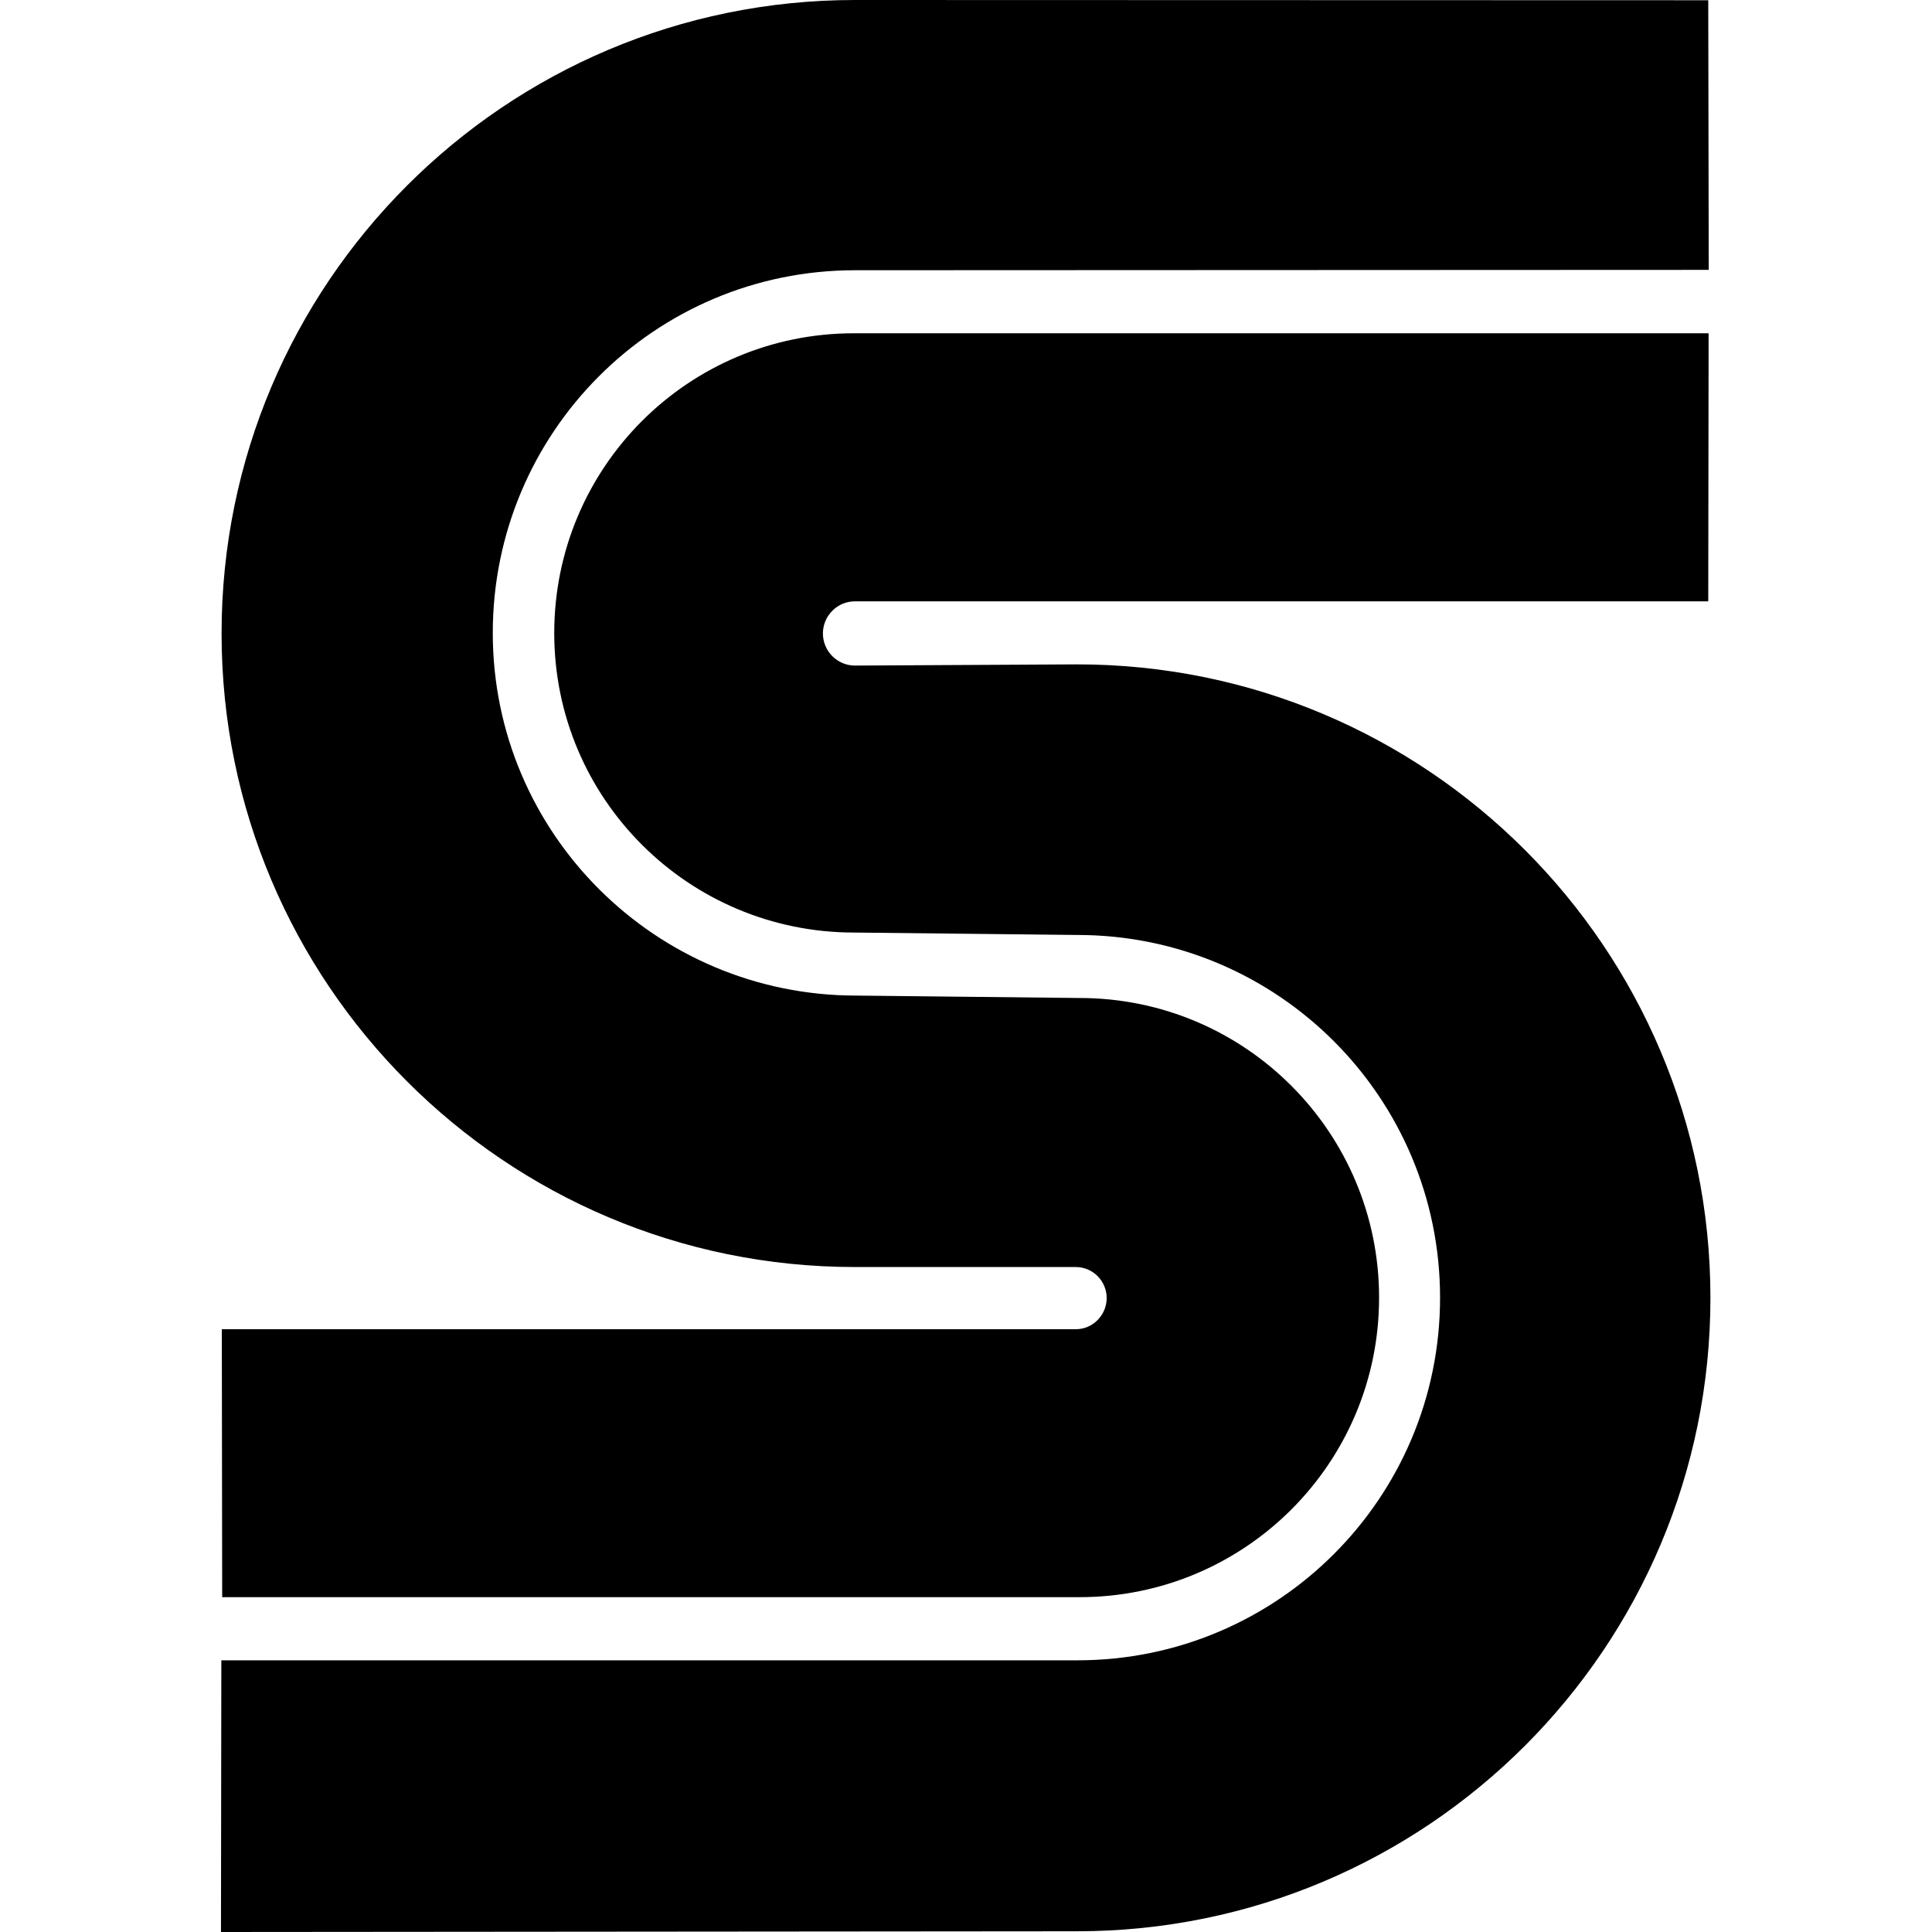
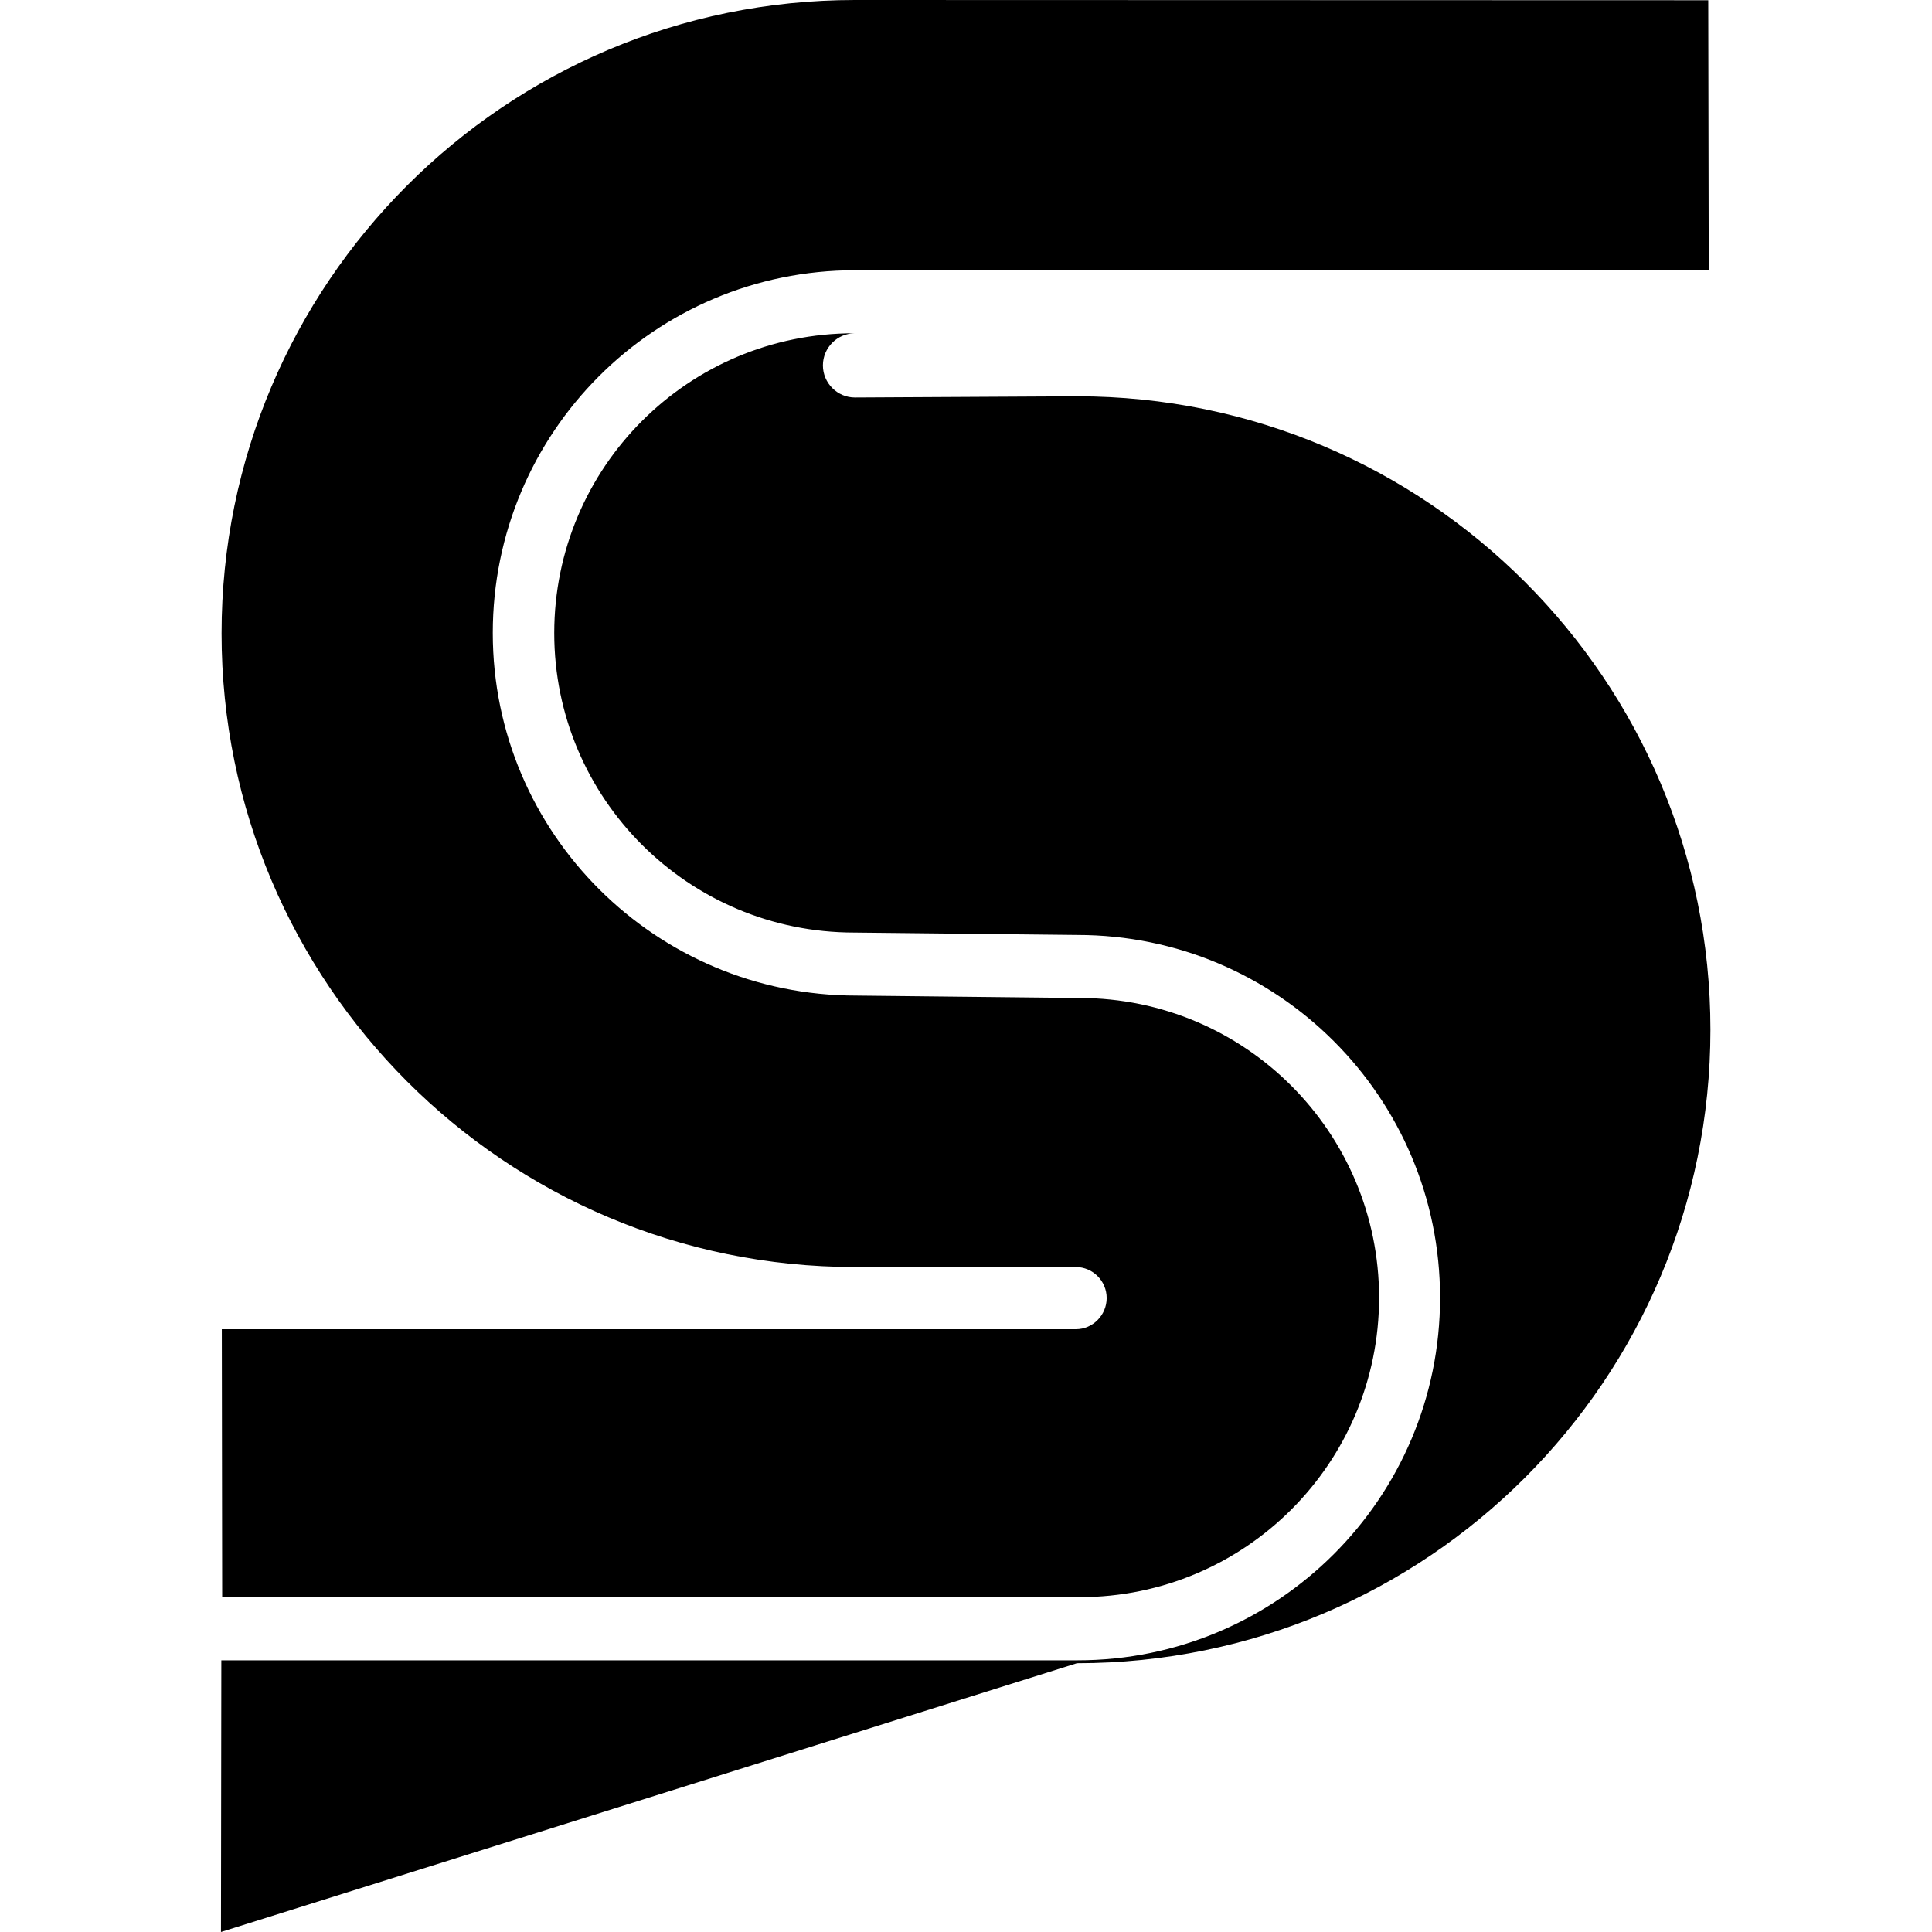
<svg xmlns="http://www.w3.org/2000/svg" viewBox="0 0 16 16" fill-rule="evenodd" clip-rule="evenodd" stroke-linejoin="round" stroke-miterlimit="1.414">
-   <path d="M14.15 2.76l-.003 2.22H7.08c-.146 0-.265.12-.265.266 0 .147.12.266.265.266l1.84-.01c2.897 0 5.245 2.35 5.245 5.246 0 2.898-2.348 5.246-5.246 5.246L1.83 16l.003-2.25h7.09c1.658 0 3.003-1.344 3.003-3.003 0-1.66-1.345-3.004-3.004-3.004l-1.848-.02c-1.373 0-2.484-1.11-2.484-2.48C4.59 3.87 5.7 2.76 7.072 2.76h7.07zM1.84 13.228l-.003-2.22H8.91c.14 0 .255-.117.255-.258 0-.142-.115-.257-.256-.257H7.08c-2.897 0-5.245-2.35-5.245-5.247S4.183 0 7.08 0l7.067.002.004 2.233-7.07.003c-1.66 0-3 1.345-3 3.004 0 1.66 1.35 3.003 3.01 3.003l1.85.02c1.37 0 2.48 1.112 2.48 2.482s-1.11 2.48-2.48 2.48h-7.1z" />
+   <path d="M14.15 2.76H7.08c-.146 0-.265.12-.265.266 0 .147.12.266.265.266l1.84-.01c2.897 0 5.245 2.35 5.245 5.246 0 2.898-2.348 5.246-5.246 5.246L1.83 16l.003-2.25h7.09c1.658 0 3.003-1.344 3.003-3.003 0-1.66-1.345-3.004-3.004-3.004l-1.848-.02c-1.373 0-2.484-1.11-2.484-2.48C4.59 3.87 5.7 2.76 7.072 2.76h7.07zM1.84 13.228l-.003-2.22H8.91c.14 0 .255-.117.255-.258 0-.142-.115-.257-.256-.257H7.08c-2.897 0-5.245-2.35-5.245-5.247S4.183 0 7.08 0l7.067.002.004 2.233-7.07.003c-1.66 0-3 1.345-3 3.004 0 1.66 1.35 3.003 3.01 3.003l1.85.02c1.37 0 2.48 1.112 2.48 2.482s-1.11 2.48-2.48 2.48h-7.1z" />
</svg>